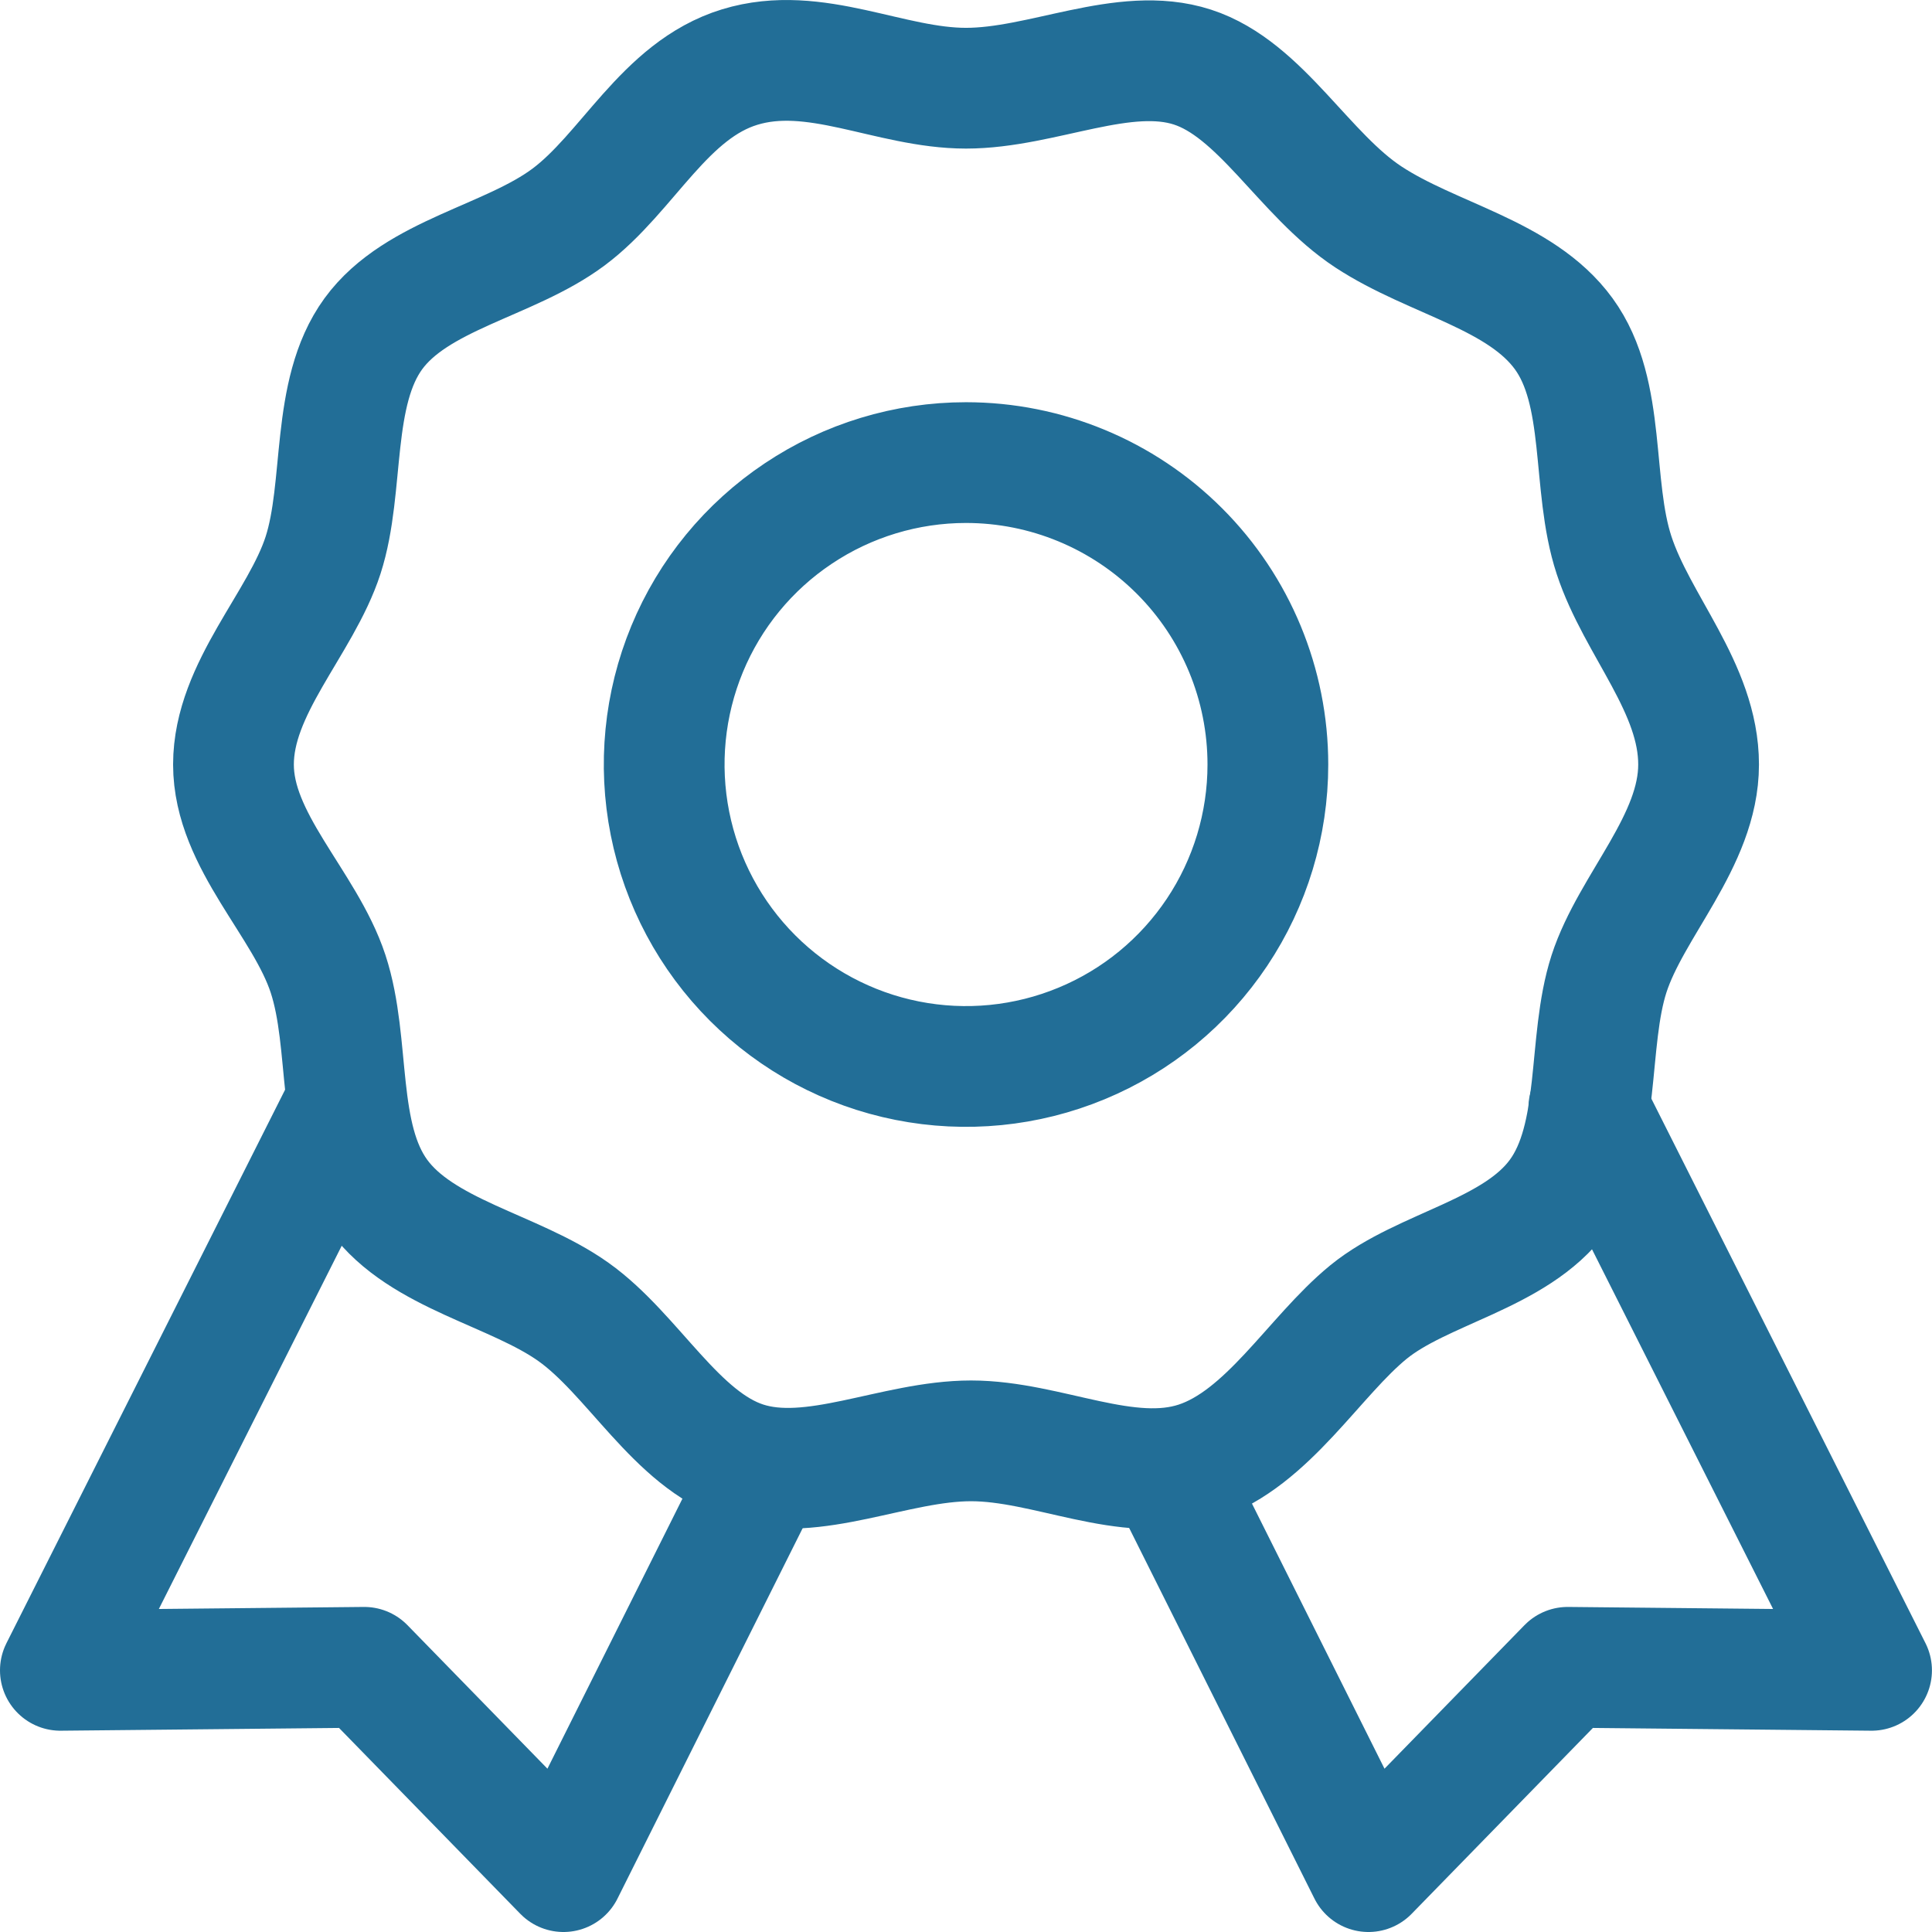
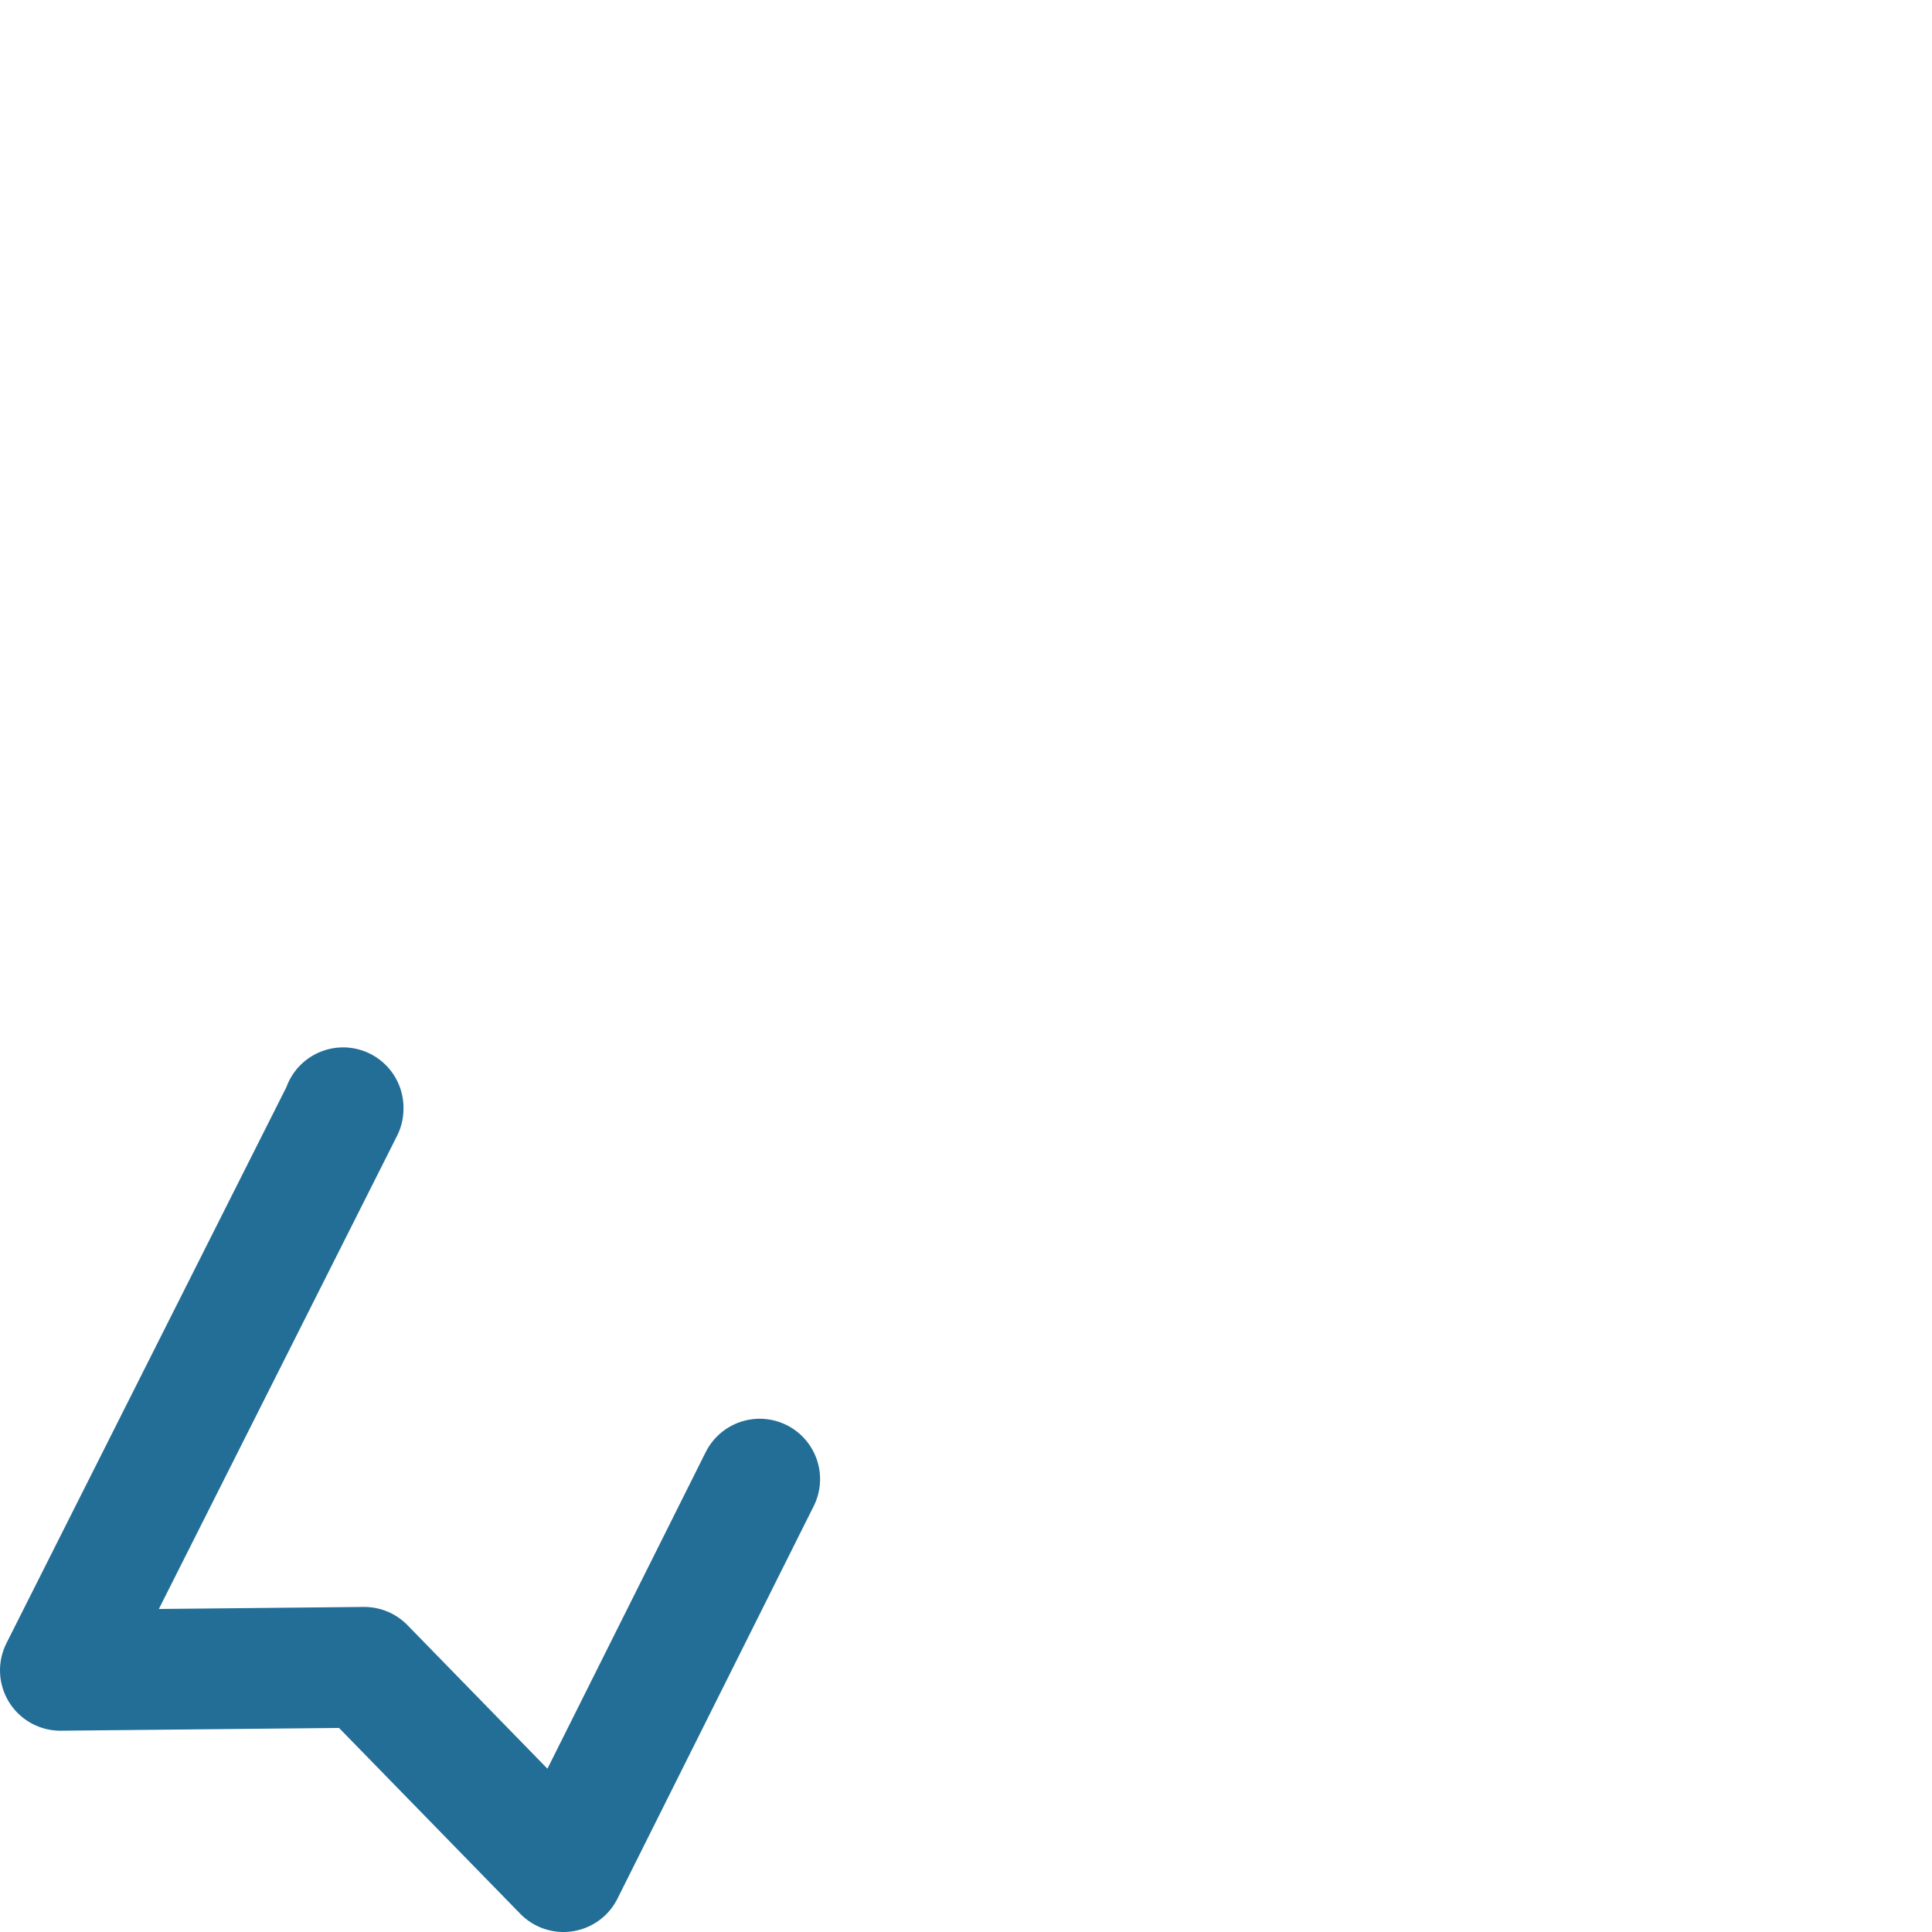
<svg xmlns="http://www.w3.org/2000/svg" width="32" height="32" viewBox="0 0 32 32" fill="none">
-   <path d="M28.134 12.663C28.134 13.93 27.017 14.997 26.65 16.13C26.284 17.264 26.534 18.814 25.817 19.797C25.1 20.781 23.567 20.998 22.667 21.731C21.767 22.465 21 23.831 19.834 24.215C18.667 24.598 17.351 23.865 16.084 23.865C14.817 23.865 13.467 24.582 12.334 24.215C11.2 23.848 10.484 22.431 9.5 21.731C8.517 21.031 6.984 20.781 6.267 19.797C5.551 18.814 5.817 17.297 5.434 16.13C5.051 14.963 3.867 13.93 3.867 12.663C3.867 11.396 4.984 10.329 5.351 9.196C5.717 8.062 5.467 6.512 6.184 5.528C6.901 4.545 8.434 4.328 9.417 3.595C10.4 2.861 11.001 1.494 12.251 1.111C13.501 0.728 14.734 1.461 16 1.461C17.267 1.461 18.617 0.744 19.75 1.111C20.884 1.478 21.6 2.895 22.667 3.595C23.734 4.295 25.184 4.545 25.9 5.528C26.617 6.512 26.35 8.029 26.734 9.196C27.117 10.363 28.134 11.396 28.134 12.663ZM16 7.662C15.012 7.662 14.045 7.955 13.223 8.505C12.4 9.054 11.759 9.835 11.381 10.749C11.003 11.663 10.904 12.668 11.097 13.639C11.29 14.609 11.766 15.5 12.465 16.199C13.164 16.898 14.055 17.375 15.025 17.568C15.995 17.761 17 17.662 17.914 17.283C18.828 16.905 19.608 16.264 20.158 15.441C20.707 14.619 21 13.652 21 12.663C21 11.337 20.474 10.065 19.536 9.127C18.598 8.189 17.326 7.662 16 7.662Z" stroke="#226E97" stroke-width="2" stroke-linecap="round" stroke-linejoin="round" />
-   <path d="M19.416 24.499L22.666 31L25.966 27.616L30.999 27.666L26.316 18.364V18.348" stroke="#226E97" stroke-width="2" stroke-linecap="round" stroke-linejoin="round" />
  <path d="M12.583 24.499L9.333 31L6.033 27.616L1 27.666L5.683 18.364V18.348" stroke="#226E97" stroke-width="2" stroke-linecap="round" stroke-linejoin="round" />
</svg>